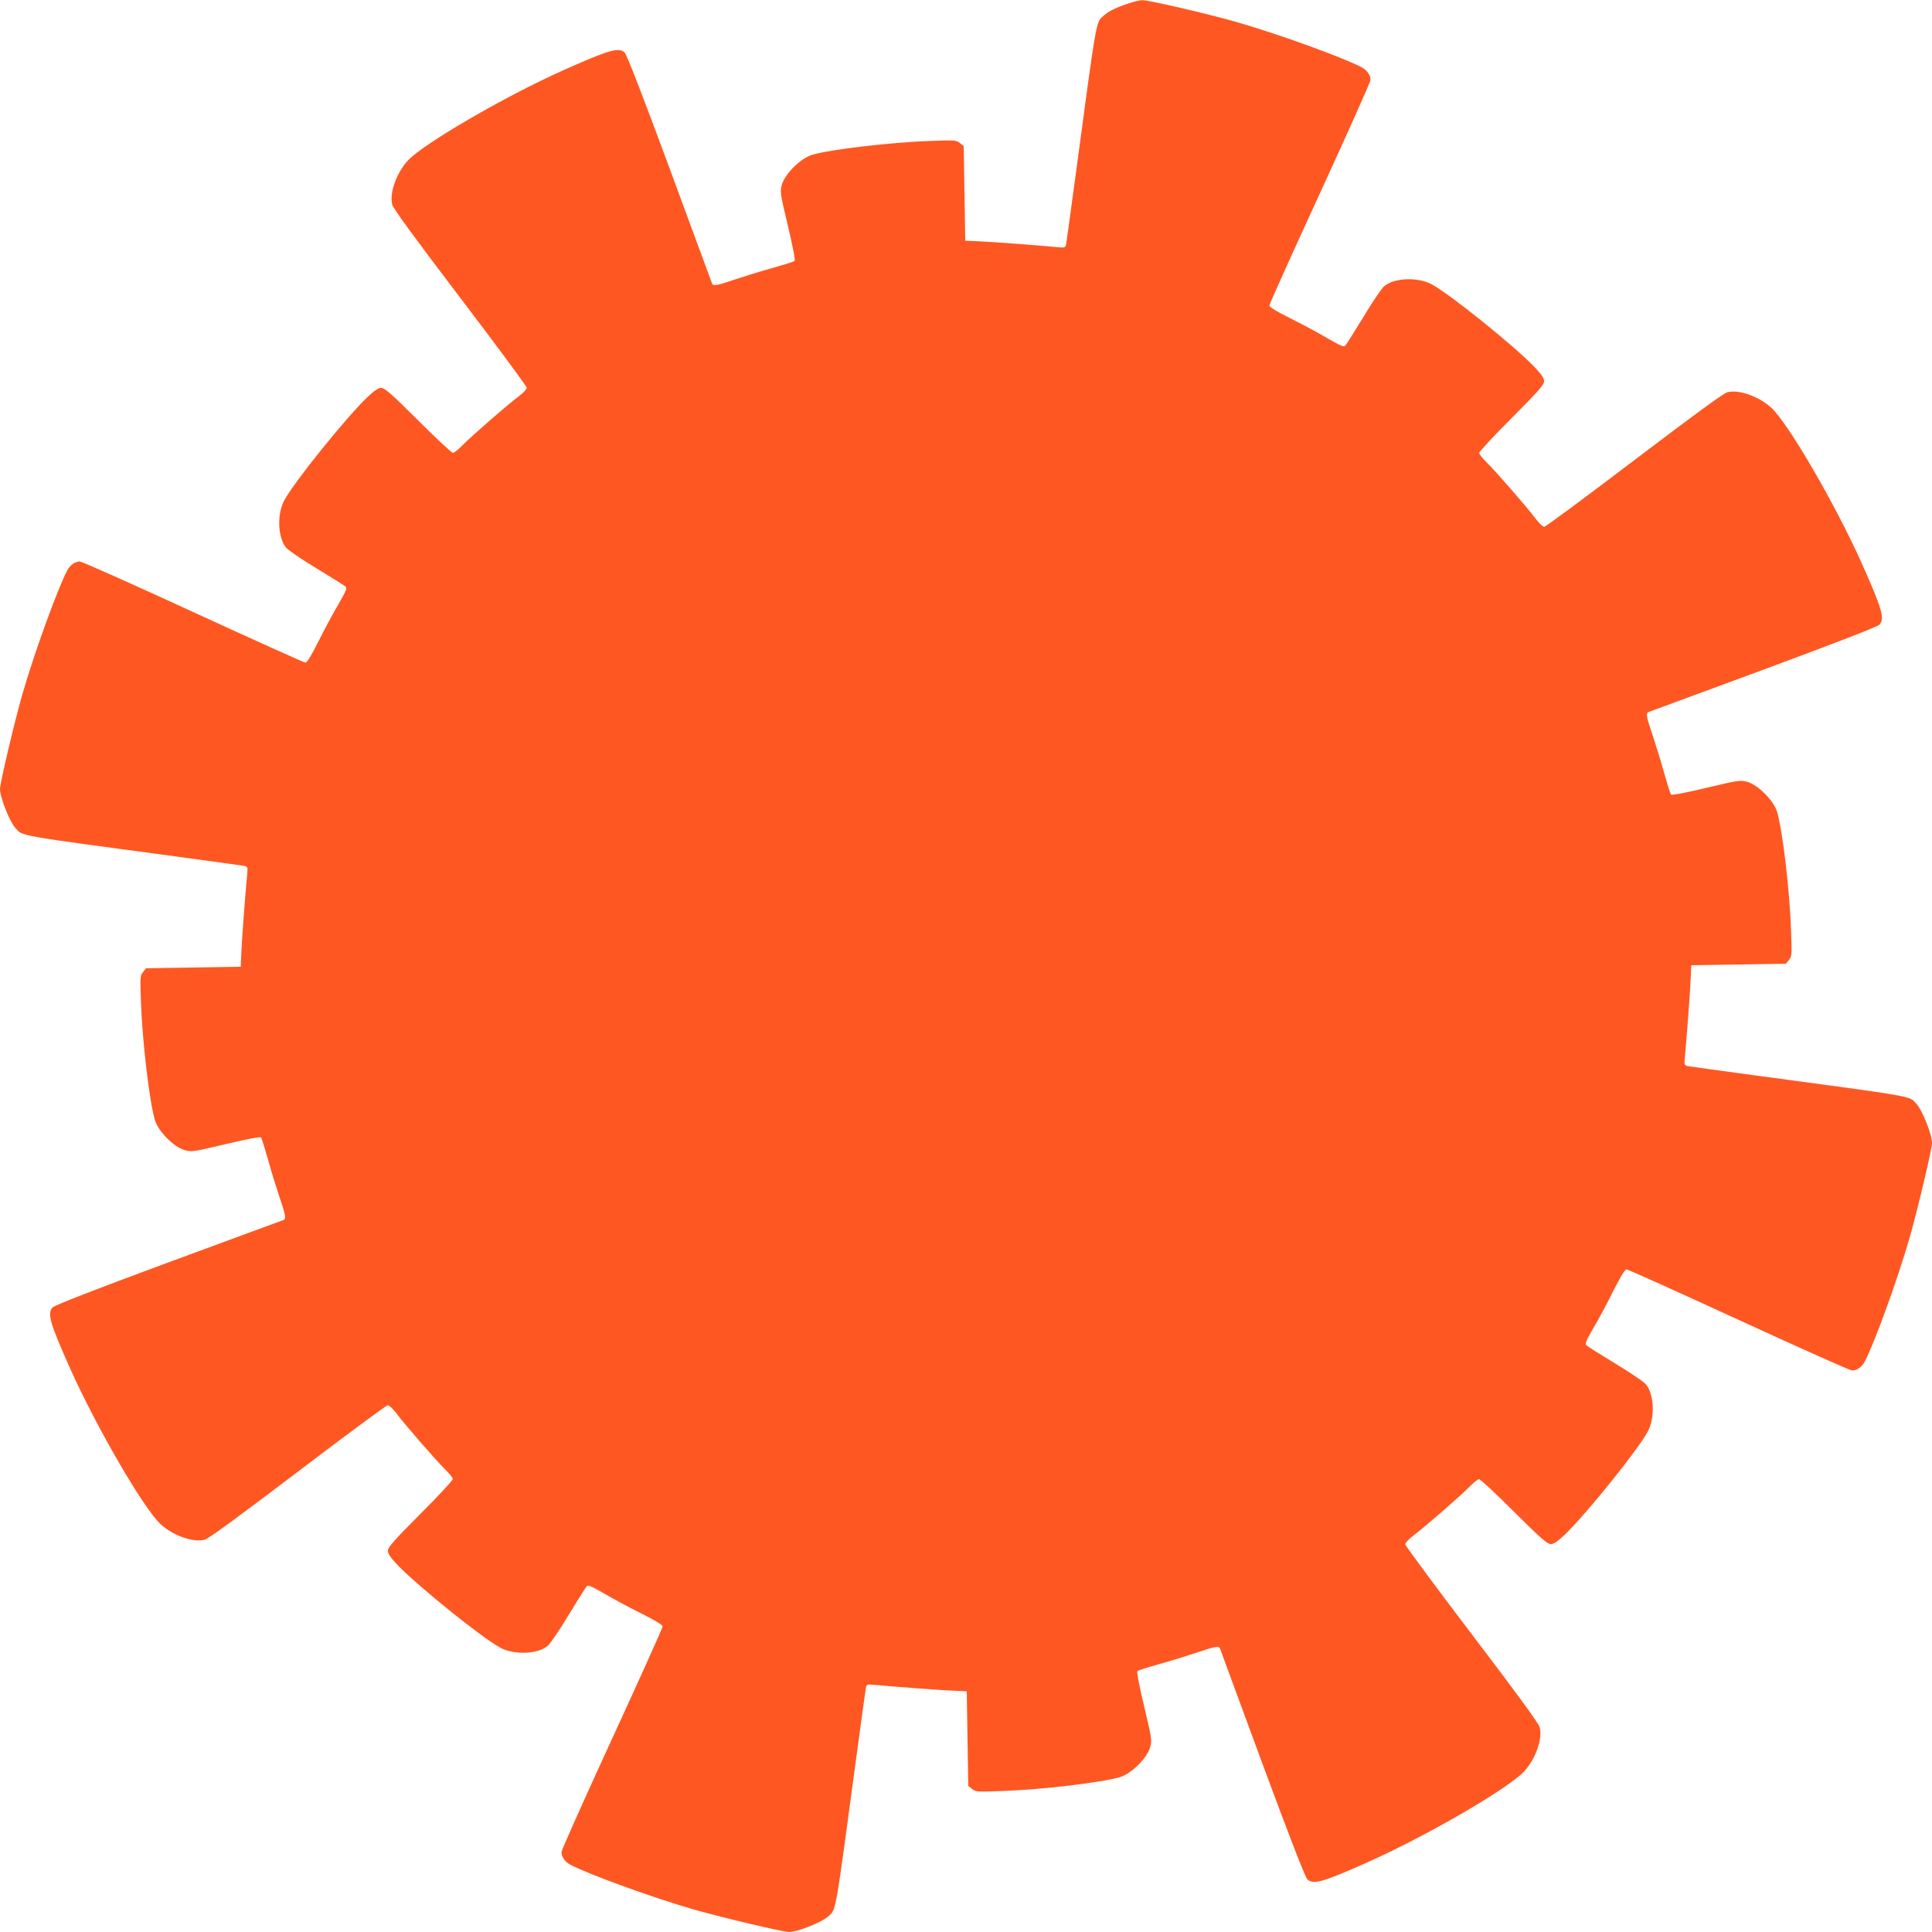
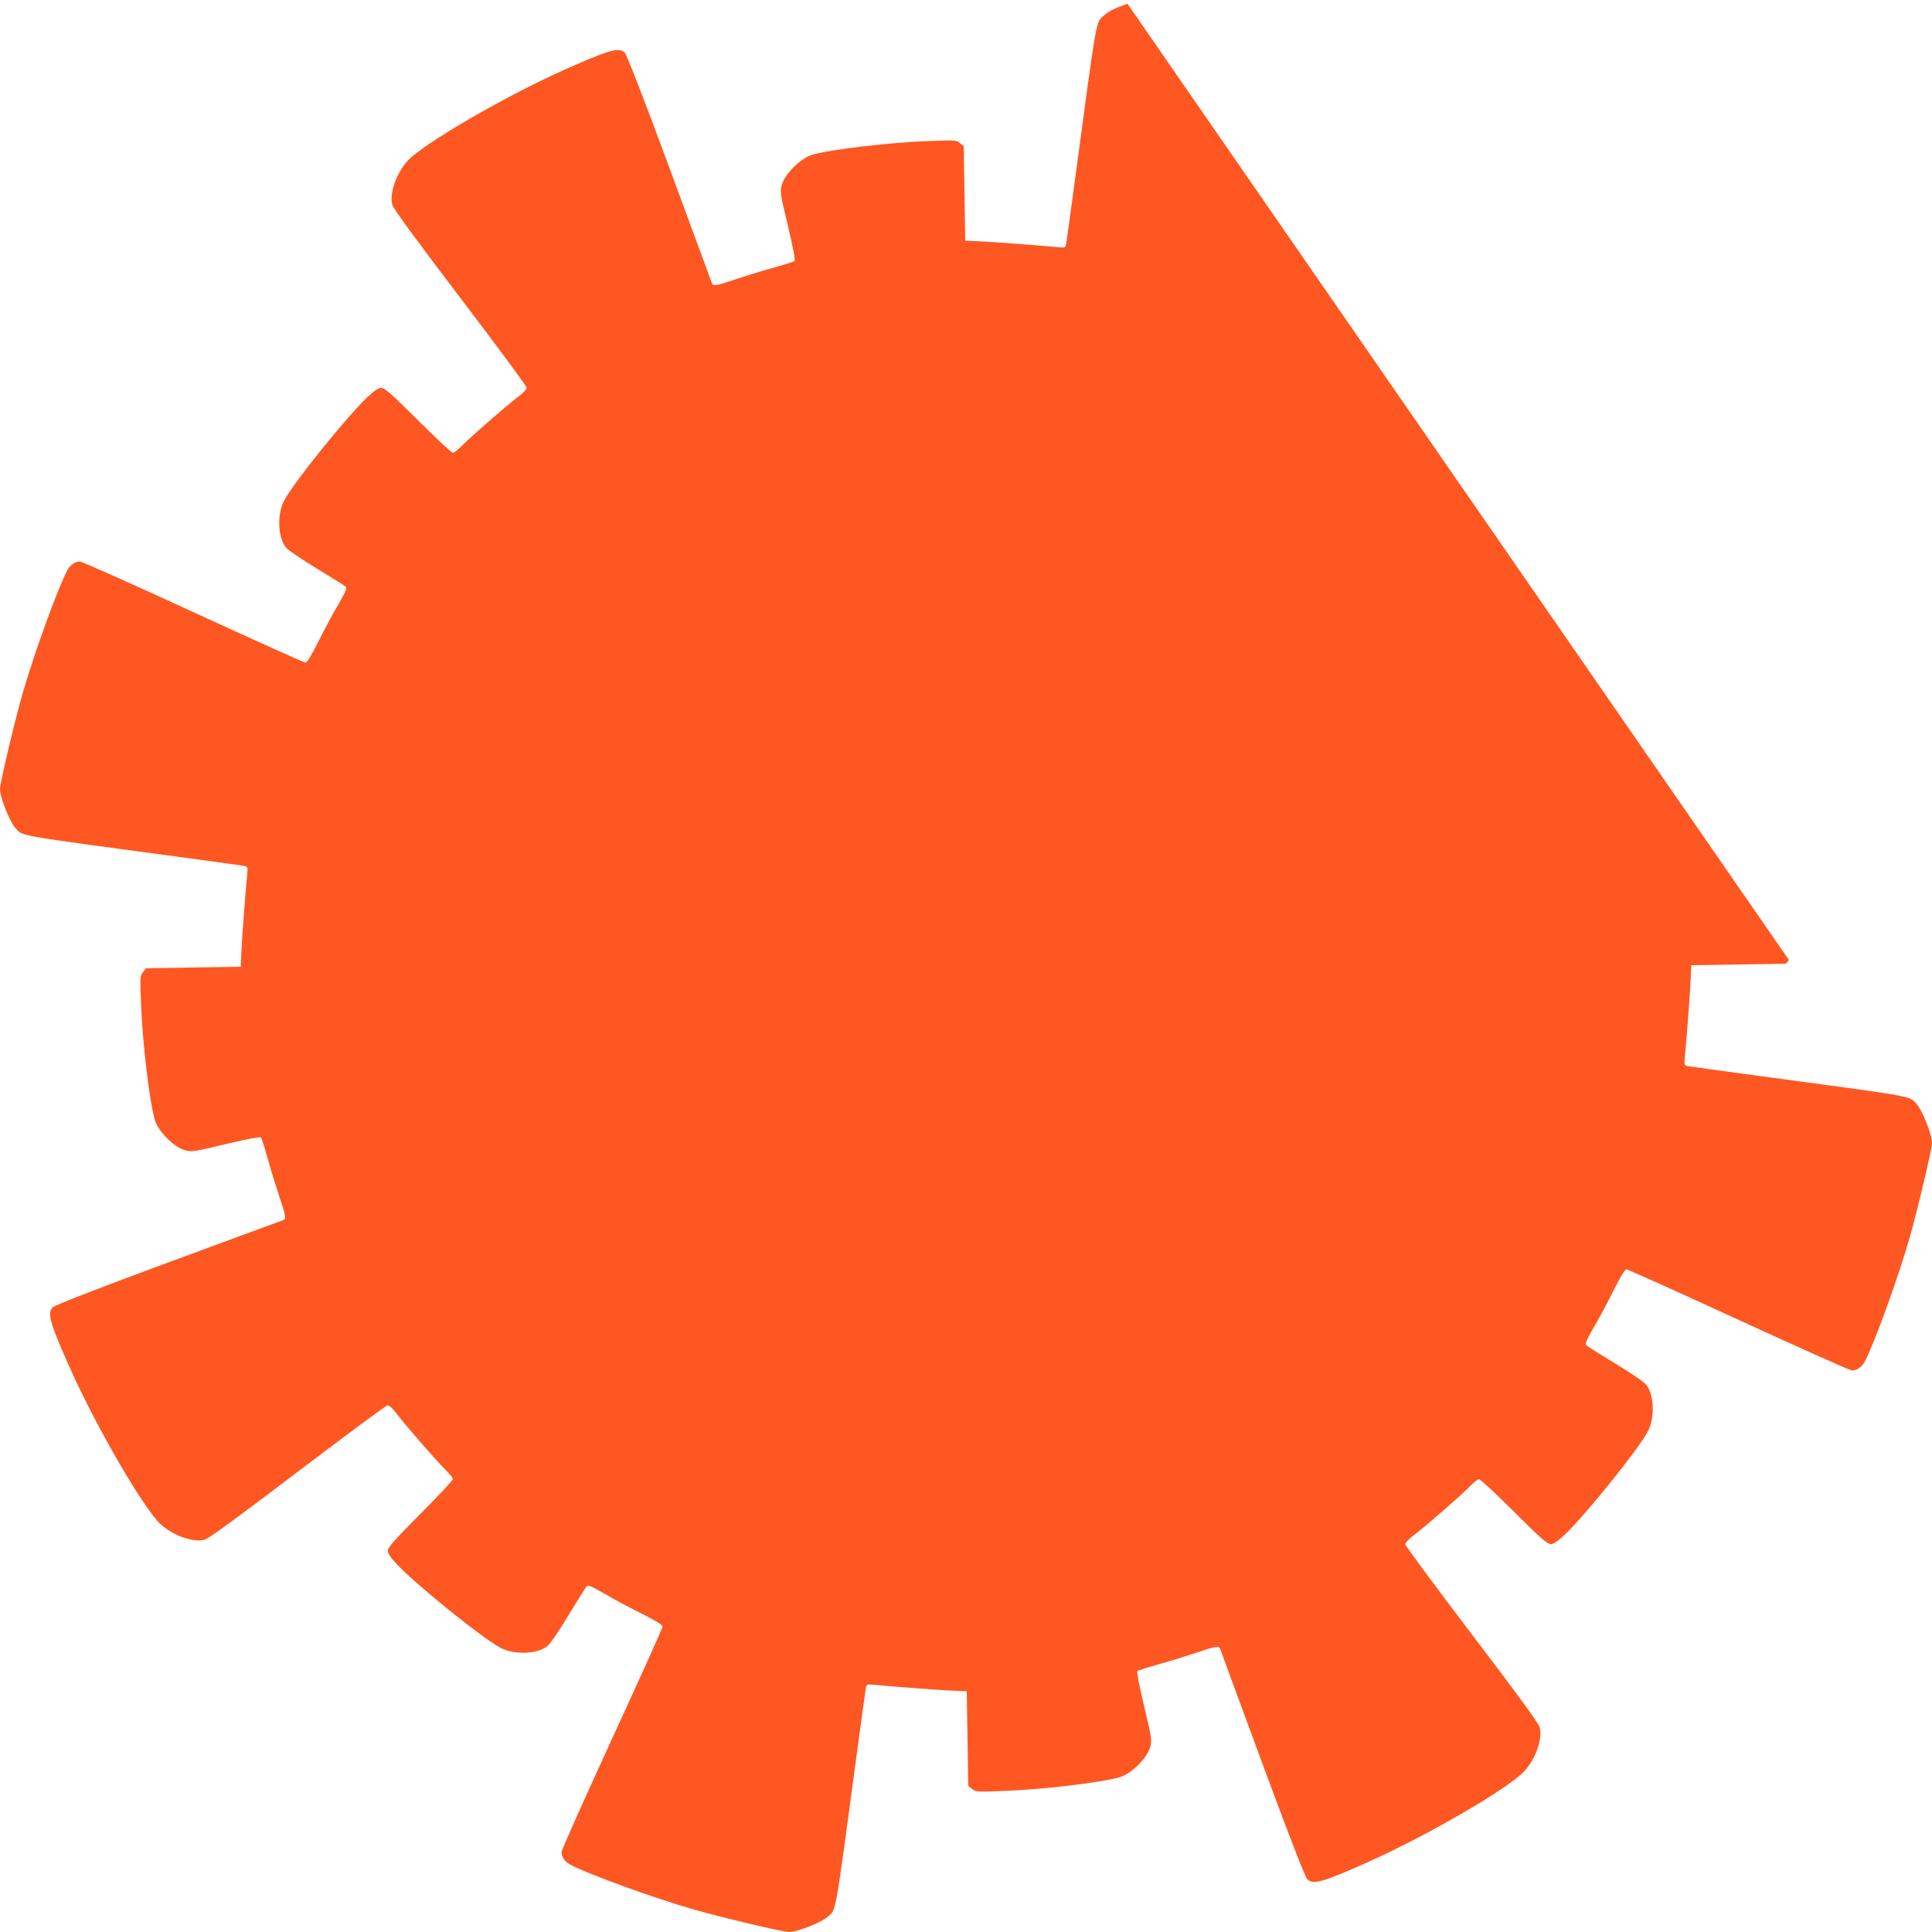
<svg xmlns="http://www.w3.org/2000/svg" version="1.0" width="1280pt" height="1280pt" viewBox="0 0 1280 1280" preserveAspectRatio="xMidYMid meet">
  <g transform="translate(0,1280) scale(0.1,-0.1)" fill="#ff5722" stroke="none">
-     <path d="M7470 12775 c-80 -27 -128 -51 -158 -79 -52 -47 -43 7 -187 -1066 -31 -228 -58 -428 -61 -444 -6 -28 -7 -28 -63 -23 -113 11 -458 37 -531 39 l-75 3 -5 313 -5 314 -25 20 c-24 20 -34 20 -200 14 -261 -9 -659 -56 -780 -92 -75 -22 -180 -126 -200 -198 -13 -46 -11 -57 40 -272 33 -138 50 -228 44 -233 -5 -5 -70 -25 -144 -46 -74 -20 -186 -55 -249 -76 -123 -42 -146 -46 -154 -26 -2 6 -129 350 -281 762 -181 490 -285 756 -298 768 -41 35 -104 16 -403 -117 -395 -177 -930 -488 -1034 -601 -76 -84 -122 -216 -102 -291 7 -27 149 -221 451 -618 242 -318 440 -586 440 -595 0 -9 -23 -34 -51 -55 -74 -55 -315 -265 -374 -325 -27 -28 -56 -51 -64 -51 -9 0 -113 97 -231 215 -178 177 -221 215 -244 215 -21 0 -45 -17 -97 -66 -143 -139 -479 -556 -545 -678 -50 -91 -44 -249 12 -315 13 -16 104 -78 202 -137 97 -59 183 -113 191 -120 12 -10 4 -29 -46 -116 -34 -57 -93 -167 -132 -245 -47 -95 -77 -143 -87 -143 -9 0 -344 151 -744 335 -400 184 -738 335 -751 335 -32 0 -65 -24 -84 -60 -66 -127 -219 -550 -296 -817 -53 -185 -149 -591 -149 -630 0 -57 64 -218 104 -261 47 -52 -7 -43 1066 -187 228 -31 428 -58 444 -61 28 -6 28 -7 23 -63 -11 -113 -37 -458 -39 -531 l-3 -75 -313 -5 -314 -5 -20 -25 c-20 -24 -20 -34 -14 -200 9 -261 56 -659 92 -780 22 -75 126 -180 198 -200 46 -13 57 -11 272 40 138 33 228 50 233 44 5 -5 25 -70 46 -144 20 -74 55 -186 76 -249 42 -123 46 -146 27 -154 -7 -2 -350 -129 -763 -281 -490 -181 -756 -285 -767 -298 -36 -41 -17 -104 116 -403 177 -395 488 -930 601 -1034 84 -76 216 -122 291 -102 27 7 221 150 618 451 318 242 586 440 595 440 9 0 34 -23 55 -51 55 -74 265 -315 325 -374 28 -27 51 -56 51 -64 0 -9 -97 -113 -215 -231 -177 -178 -215 -221 -215 -244 0 -21 17 -45 66 -97 139 -143 556 -479 678 -545 91 -50 249 -44 315 12 16 13 78 104 137 202 59 97 113 183 120 191 10 12 29 4 116 -46 57 -34 167 -93 246 -132 94 -47 142 -77 142 -87 0 -9 -151 -344 -335 -744 -184 -400 -335 -738 -335 -751 0 -32 24 -65 60 -84 127 -66 550 -219 817 -296 185 -53 591 -149 630 -149 57 0 218 64 261 104 52 47 43 -7 187 1066 31 228 58 428 61 444 6 28 7 28 63 23 113 -11 458 -37 531 -39 l75 -3 5 -313 5 -314 25 -20 c24 -20 34 -20 200 -14 261 9 659 56 780 92 75 22 180 126 200 198 13 46 11 57 -40 272 -33 138 -50 228 -44 233 5 5 70 25 144 46 74 20 186 55 249 76 123 42 146 46 154 27 2 -7 129 -350 281 -763 181 -490 285 -756 298 -767 41 -36 104 -17 403 116 395 177 930 488 1034 601 76 84 122 216 102 291 -7 27 -149 221 -451 618 -242 318 -440 586 -440 595 0 9 23 34 51 55 74 55 315 265 374 325 27 28 56 51 64 51 9 0 113 -97 231 -215 178 -177 221 -215 244 -215 21 0 45 17 97 66 143 139 479 556 545 678 50 91 44 249 -12 315 -13 16 -104 78 -202 137 -97 59 -183 113 -191 120 -12 10 -4 29 46 116 34 57 93 167 132 246 47 94 77 142 87 142 9 0 344 -151 744 -335 400 -184 738 -335 751 -335 32 0 65 24 84 60 66 127 219 550 296 817 53 185 149 591 149 630 0 57 -64 218 -104 261 -47 52 7 43 -1066 187 -228 31 -428 58 -444 61 -28 6 -28 7 -23 63 11 113 37 458 39 531 l3 75 313 5 314 5 20 25 c20 24 20 34 14 200 -9 261 -56 659 -92 780 -22 75 -126 180 -198 200 -46 13 -57 11 -272 -40 -138 -33 -228 -50 -233 -44 -5 5 -25 70 -46 144 -20 74 -55 186 -76 249 -42 123 -46 146 -26 154 6 2 350 129 762 281 490 181 756 285 768 298 35 41 16 104 -117 403 -177 395 -488 930 -601 1034 -84 76 -216 122 -291 102 -27 -7 -221 -150 -618 -451 -318 -242 -586 -440 -595 -440 -9 0 -34 23 -55 51 -55 74 -265 315 -325 374 -28 27 -51 56 -51 64 0 9 97 113 215 231 177 178 215 221 215 244 0 21 -17 45 -66 97 -139 143 -556 479 -678 545 -91 50 -249 44 -315 -12 -16 -13 -78 -104 -137 -202 -59 -97 -113 -183 -120 -191 -10 -12 -29 -4 -116 46 -57 34 -167 93 -245 132 -95 47 -143 77 -143 87 0 9 151 344 335 744 184 400 335 738 335 751 0 32 -24 65 -60 84 -127 66 -550 219 -817 296 -209 60 -595 149 -637 148 -17 -1 -60 -11 -96 -24z" />
+     <path d="M7470 12775 c-80 -27 -128 -51 -158 -79 -52 -47 -43 7 -187 -1066 -31 -228 -58 -428 -61 -444 -6 -28 -7 -28 -63 -23 -113 11 -458 37 -531 39 l-75 3 -5 313 -5 314 -25 20 c-24 20 -34 20 -200 14 -261 -9 -659 -56 -780 -92 -75 -22 -180 -126 -200 -198 -13 -46 -11 -57 40 -272 33 -138 50 -228 44 -233 -5 -5 -70 -25 -144 -46 -74 -20 -186 -55 -249 -76 -123 -42 -146 -46 -154 -26 -2 6 -129 350 -281 762 -181 490 -285 756 -298 768 -41 35 -104 16 -403 -117 -395 -177 -930 -488 -1034 -601 -76 -84 -122 -216 -102 -291 7 -27 149 -221 451 -618 242 -318 440 -586 440 -595 0 -9 -23 -34 -51 -55 -74 -55 -315 -265 -374 -325 -27 -28 -56 -51 -64 -51 -9 0 -113 97 -231 215 -178 177 -221 215 -244 215 -21 0 -45 -17 -97 -66 -143 -139 -479 -556 -545 -678 -50 -91 -44 -249 12 -315 13 -16 104 -78 202 -137 97 -59 183 -113 191 -120 12 -10 4 -29 -46 -116 -34 -57 -93 -167 -132 -245 -47 -95 -77 -143 -87 -143 -9 0 -344 151 -744 335 -400 184 -738 335 -751 335 -32 0 -65 -24 -84 -60 -66 -127 -219 -550 -296 -817 -53 -185 -149 -591 -149 -630 0 -57 64 -218 104 -261 47 -52 -7 -43 1066 -187 228 -31 428 -58 444 -61 28 -6 28 -7 23 -63 -11 -113 -37 -458 -39 -531 l-3 -75 -313 -5 -314 -5 -20 -25 c-20 -24 -20 -34 -14 -200 9 -261 56 -659 92 -780 22 -75 126 -180 198 -200 46 -13 57 -11 272 40 138 33 228 50 233 44 5 -5 25 -70 46 -144 20 -74 55 -186 76 -249 42 -123 46 -146 27 -154 -7 -2 -350 -129 -763 -281 -490 -181 -756 -285 -767 -298 -36 -41 -17 -104 116 -403 177 -395 488 -930 601 -1034 84 -76 216 -122 291 -102 27 7 221 150 618 451 318 242 586 440 595 440 9 0 34 -23 55 -51 55 -74 265 -315 325 -374 28 -27 51 -56 51 -64 0 -9 -97 -113 -215 -231 -177 -178 -215 -221 -215 -244 0 -21 17 -45 66 -97 139 -143 556 -479 678 -545 91 -50 249 -44 315 12 16 13 78 104 137 202 59 97 113 183 120 191 10 12 29 4 116 -46 57 -34 167 -93 246 -132 94 -47 142 -77 142 -87 0 -9 -151 -344 -335 -744 -184 -400 -335 -738 -335 -751 0 -32 24 -65 60 -84 127 -66 550 -219 817 -296 185 -53 591 -149 630 -149 57 0 218 64 261 104 52 47 43 -7 187 1066 31 228 58 428 61 444 6 28 7 28 63 23 113 -11 458 -37 531 -39 l75 -3 5 -313 5 -314 25 -20 c24 -20 34 -20 200 -14 261 9 659 56 780 92 75 22 180 126 200 198 13 46 11 57 -40 272 -33 138 -50 228 -44 233 5 5 70 25 144 46 74 20 186 55 249 76 123 42 146 46 154 27 2 -7 129 -350 281 -763 181 -490 285 -756 298 -767 41 -36 104 -17 403 116 395 177 930 488 1034 601 76 84 122 216 102 291 -7 27 -149 221 -451 618 -242 318 -440 586 -440 595 0 9 23 34 51 55 74 55 315 265 374 325 27 28 56 51 64 51 9 0 113 -97 231 -215 178 -177 221 -215 244 -215 21 0 45 17 97 66 143 139 479 556 545 678 50 91 44 249 -12 315 -13 16 -104 78 -202 137 -97 59 -183 113 -191 120 -12 10 -4 29 46 116 34 57 93 167 132 246 47 94 77 142 87 142 9 0 344 -151 744 -335 400 -184 738 -335 751 -335 32 0 65 24 84 60 66 127 219 550 296 817 53 185 149 591 149 630 0 57 -64 218 -104 261 -47 52 7 43 -1066 187 -228 31 -428 58 -444 61 -28 6 -28 7 -23 63 11 113 37 458 39 531 l3 75 313 5 314 5 20 25 z" />
  </g>
</svg>